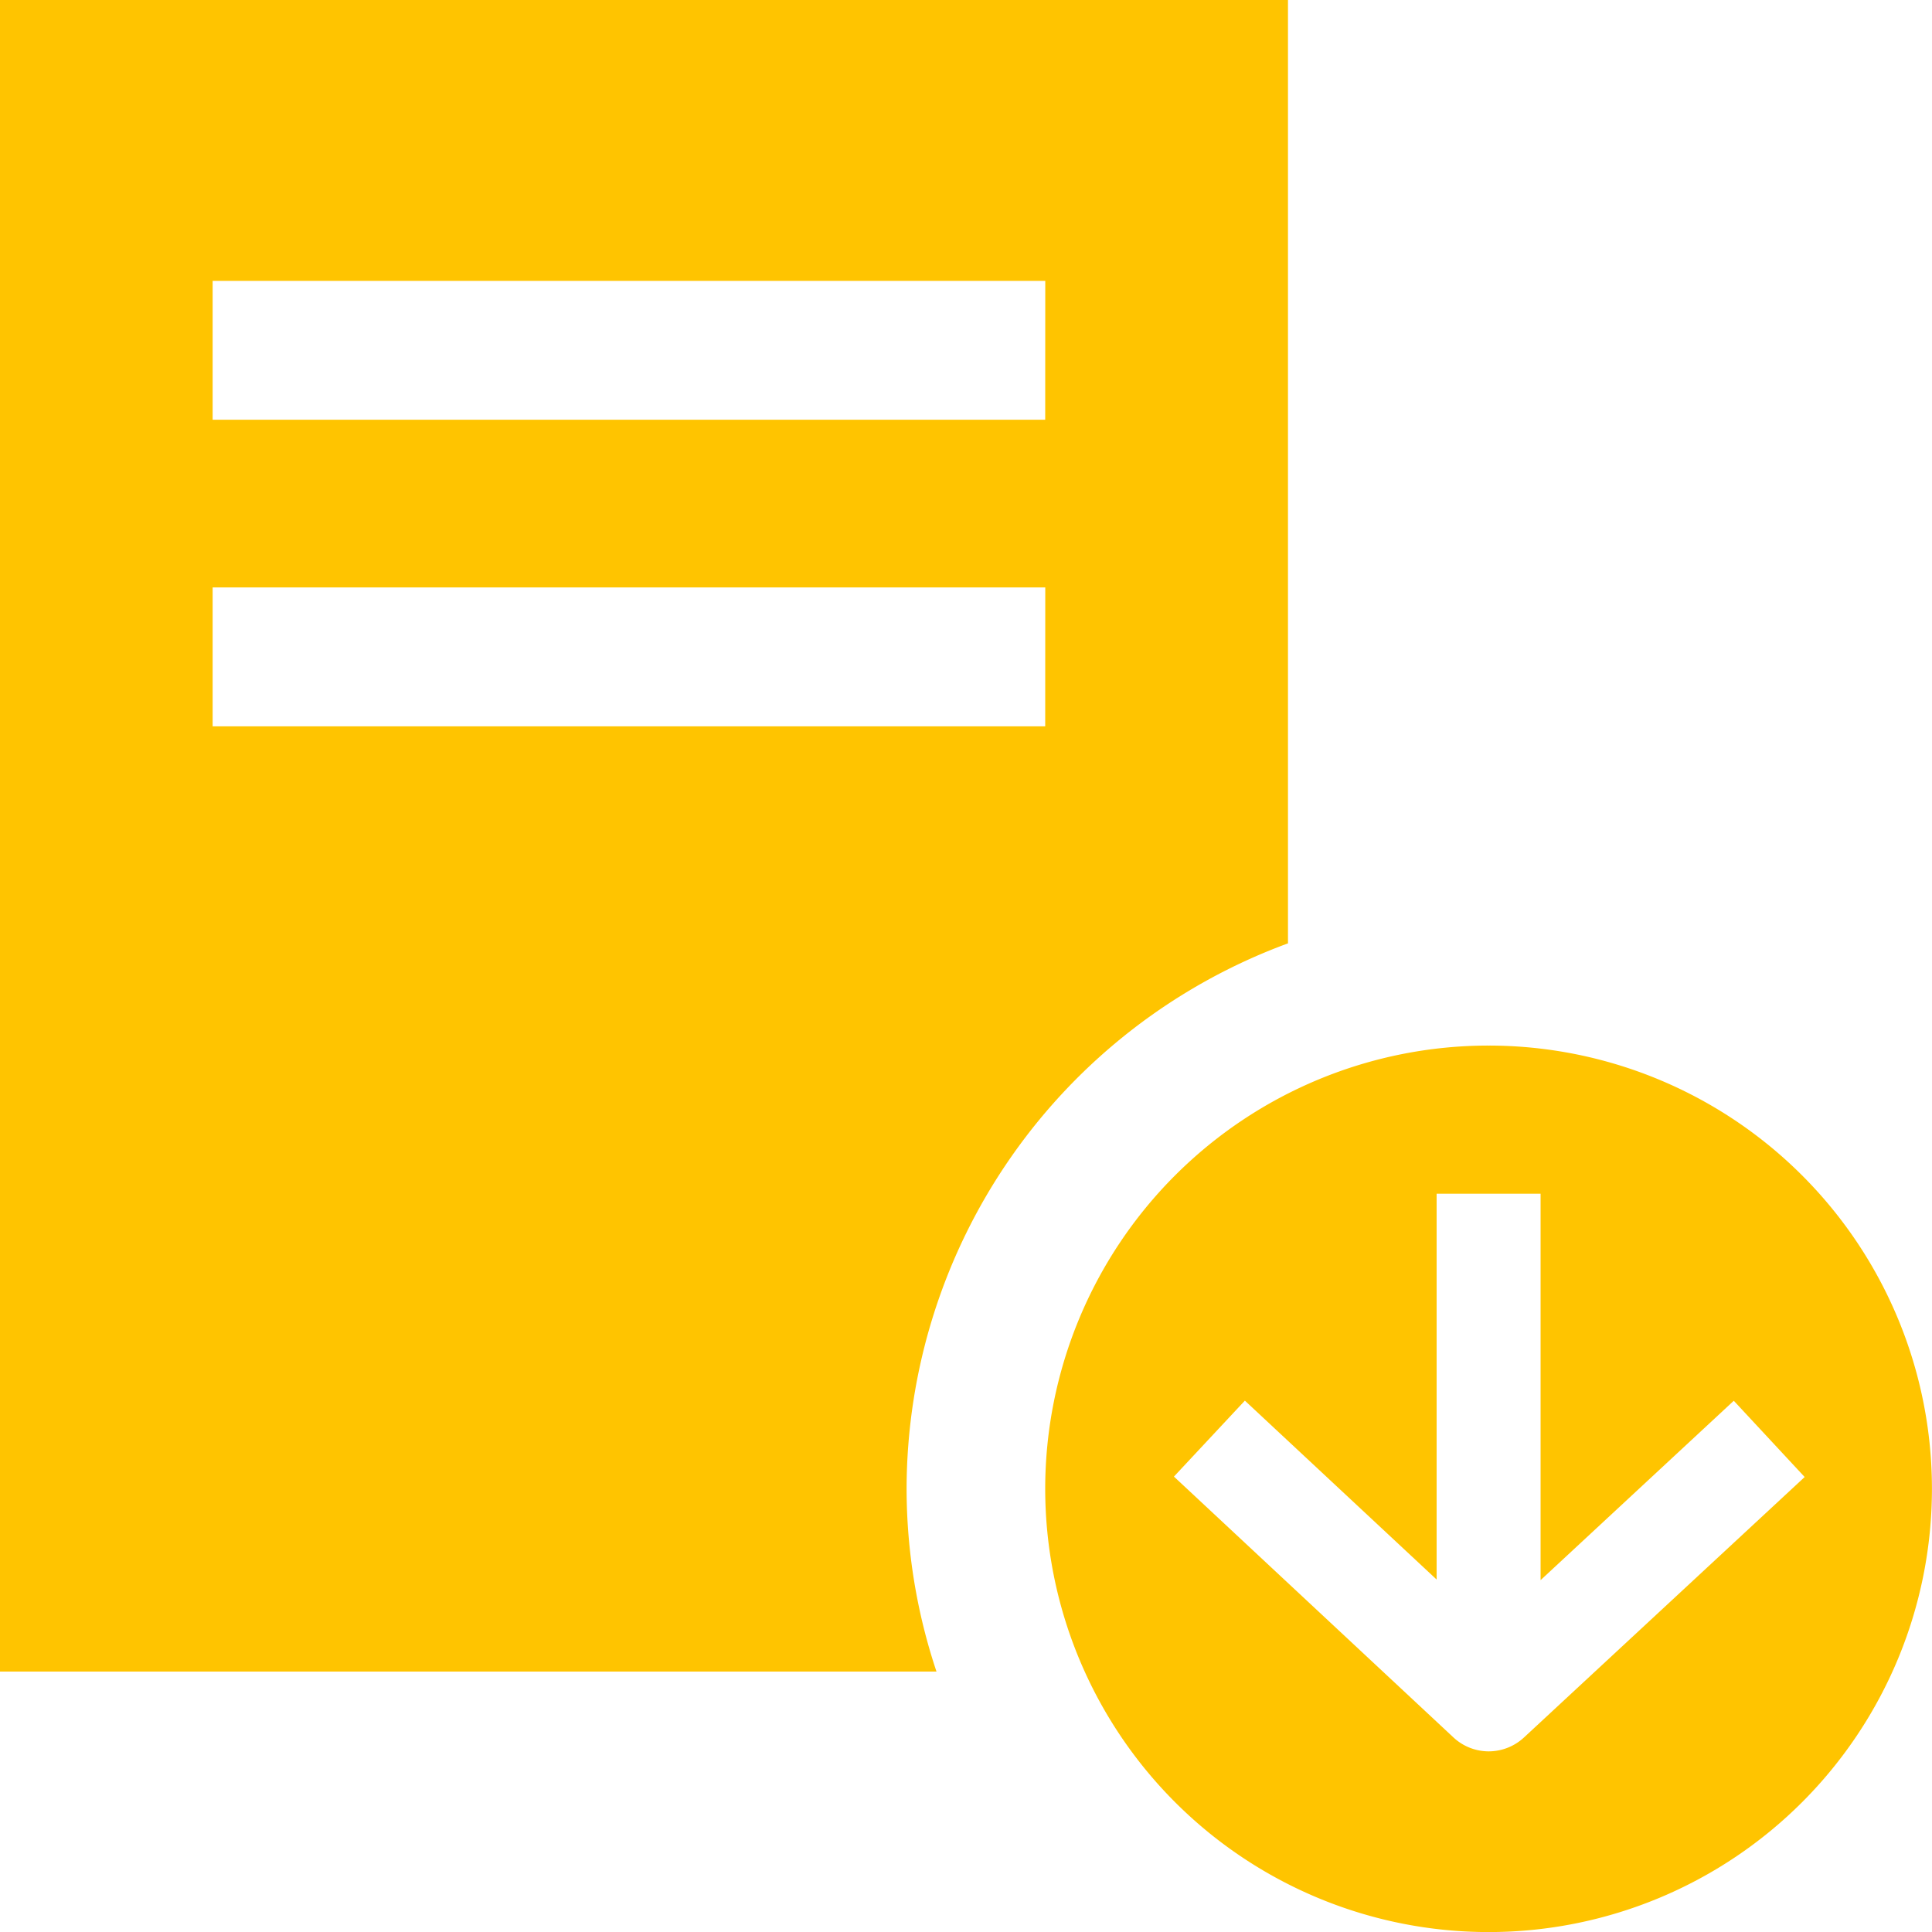
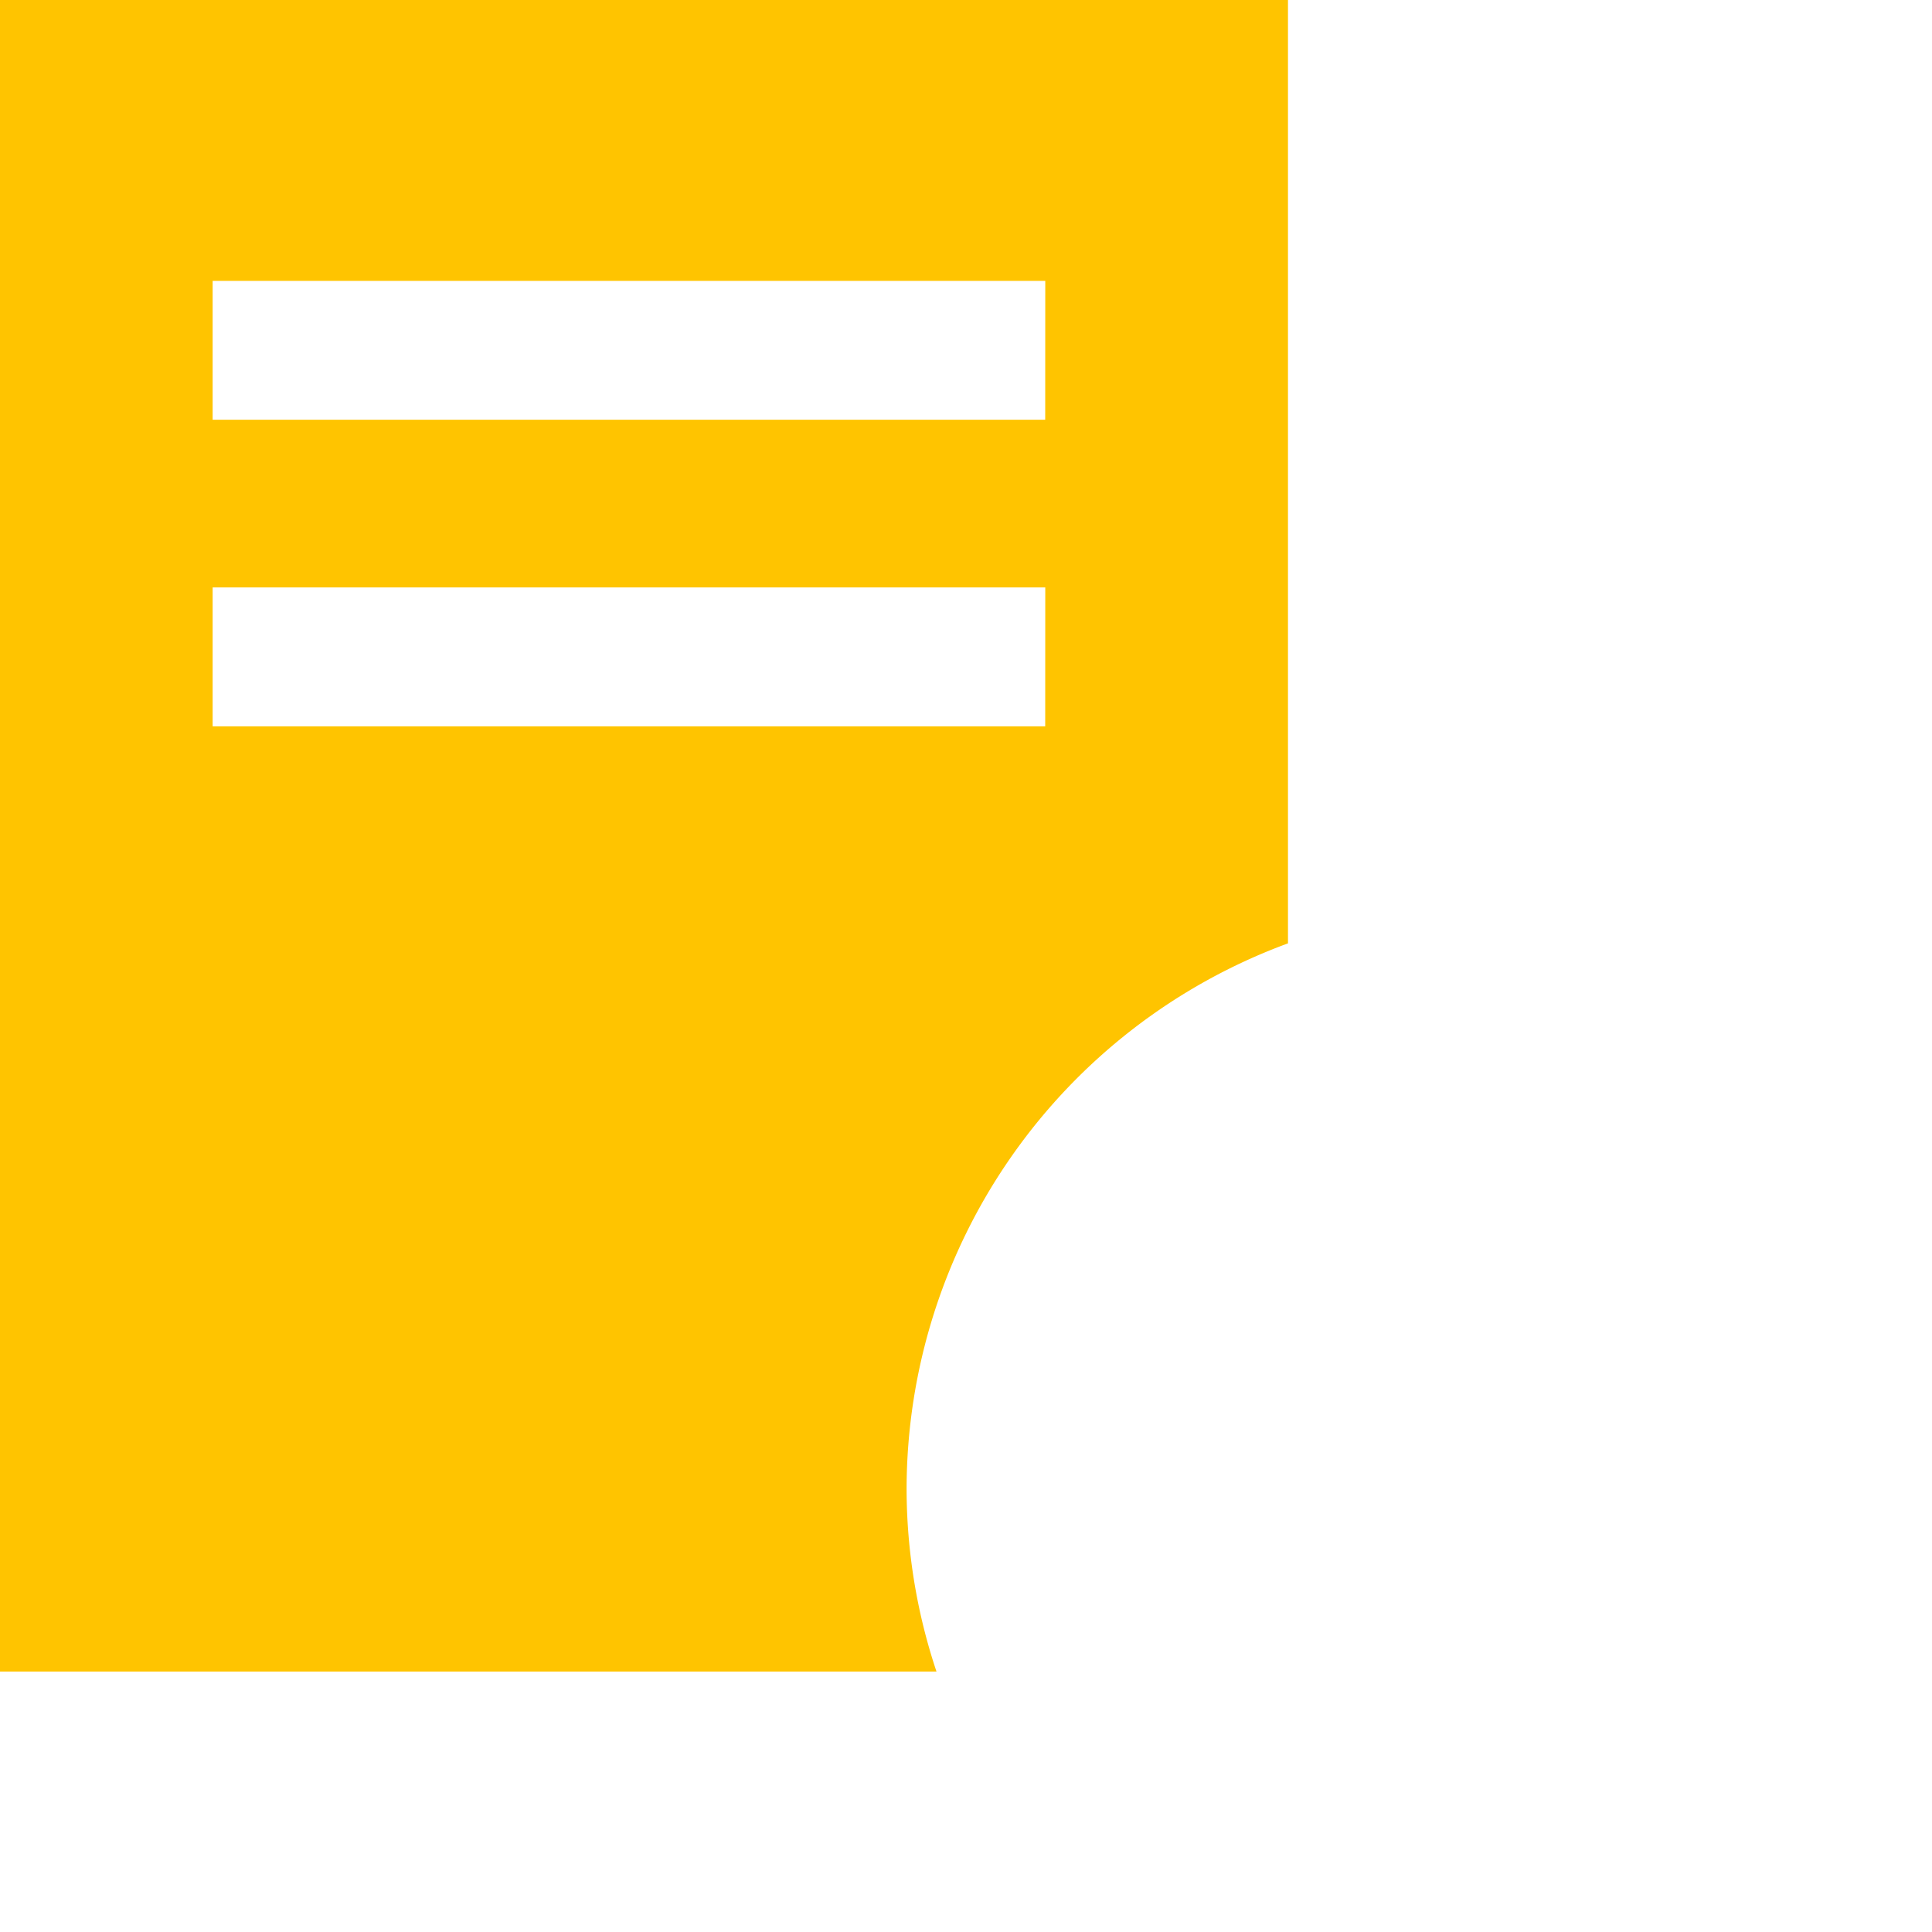
<svg xmlns="http://www.w3.org/2000/svg" width="32" height="32" viewBox="0 0 32 32">
  <defs>
    <style>
      .a {
        fill: #ffc400;
      }
    </style>
  </defs>
  <g transform="translate(41.933 -36.559)">
-     <path class="a" d="M-19.512,51.646a7.343,7.343,0,0,0-7.344,7.341,7.344,7.344,0,0,0,7.344,7.342,7.343,7.343,0,0,0,7.343-7.342A7.342,7.342,0,0,0-19.512,51.646Zm.587,11.459a.862.862,0,0,1-.587.231A.858.858,0,0,1-20.1,63.1l-4.624-4.315,1.175-1.258,3.176,2.963V54.1h1.722v6.4l3.2-2.971,1.174,1.263Z" transform="translate(2.235 2.231)" />
    <path class="a" d="M-41.933,36.559V64.245h15.511a9.58,9.58,0,0,1-.495-3.028A9.642,9.642,0,0,1-20.6,52.184V36.559Zm17.312,12.03H-38.411v-2.3h13.791Zm0-5.078H-38.411v-2.3h13.791Z" />
  </g>
</svg>